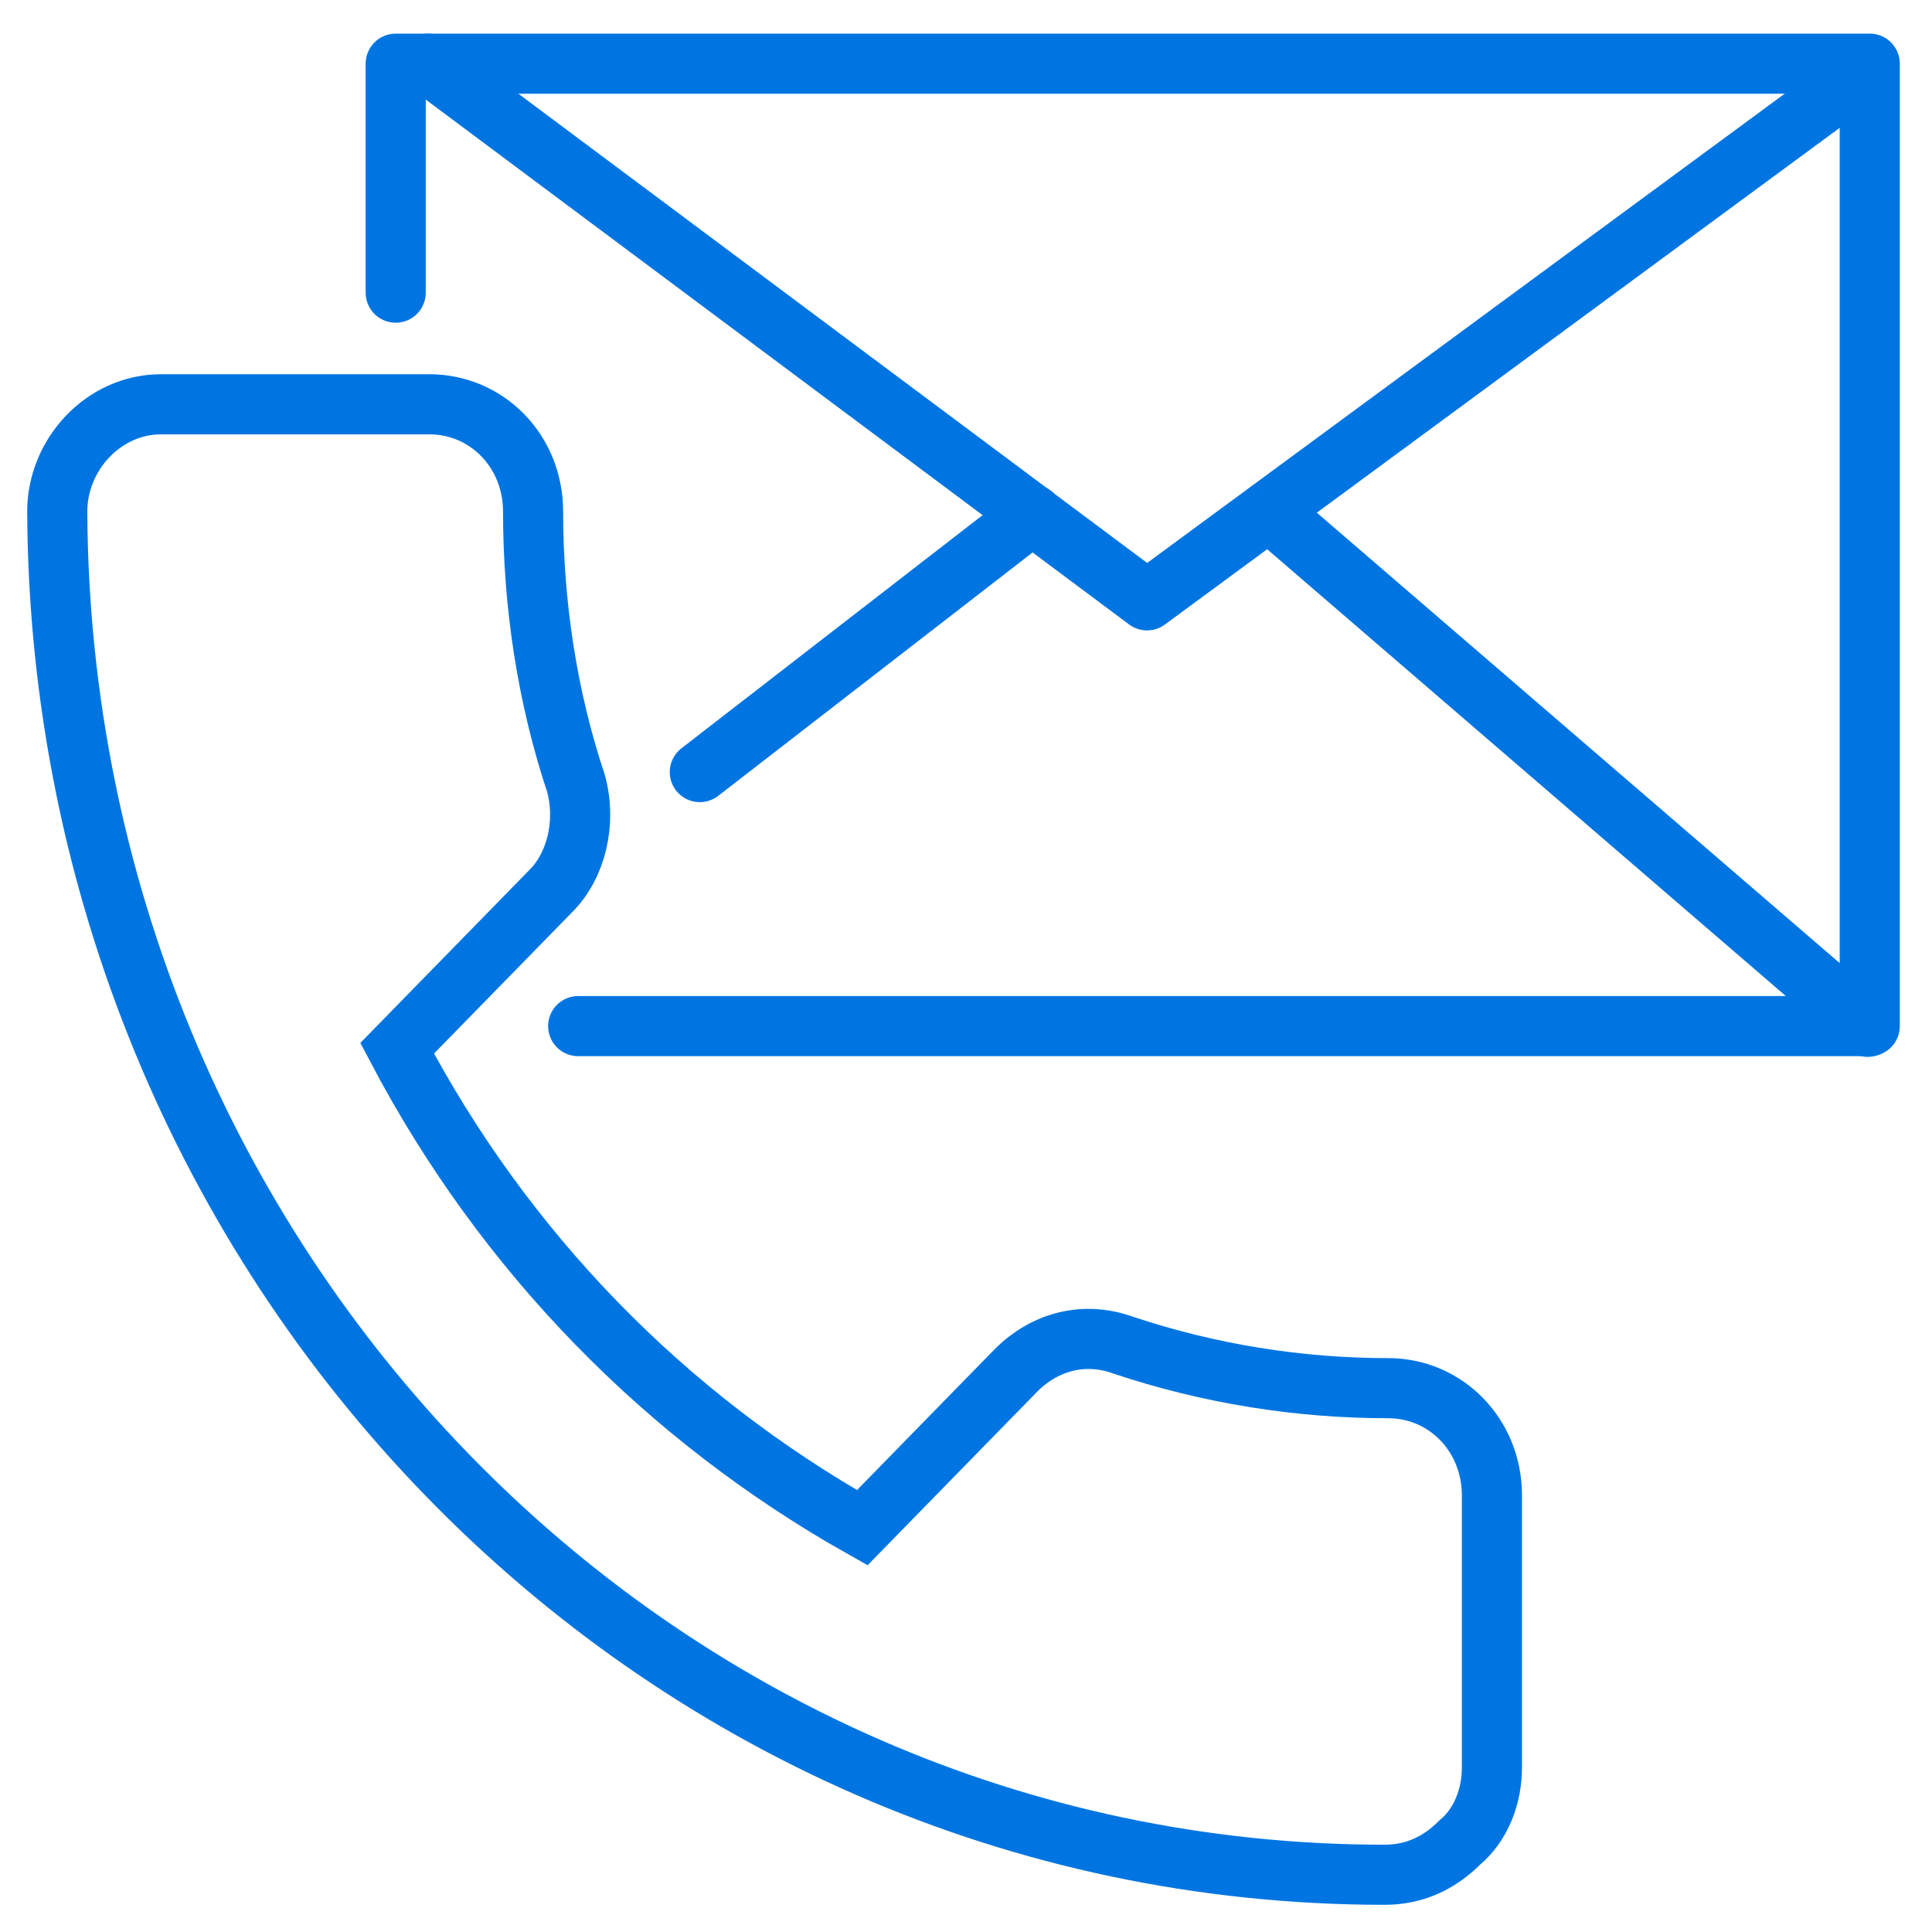
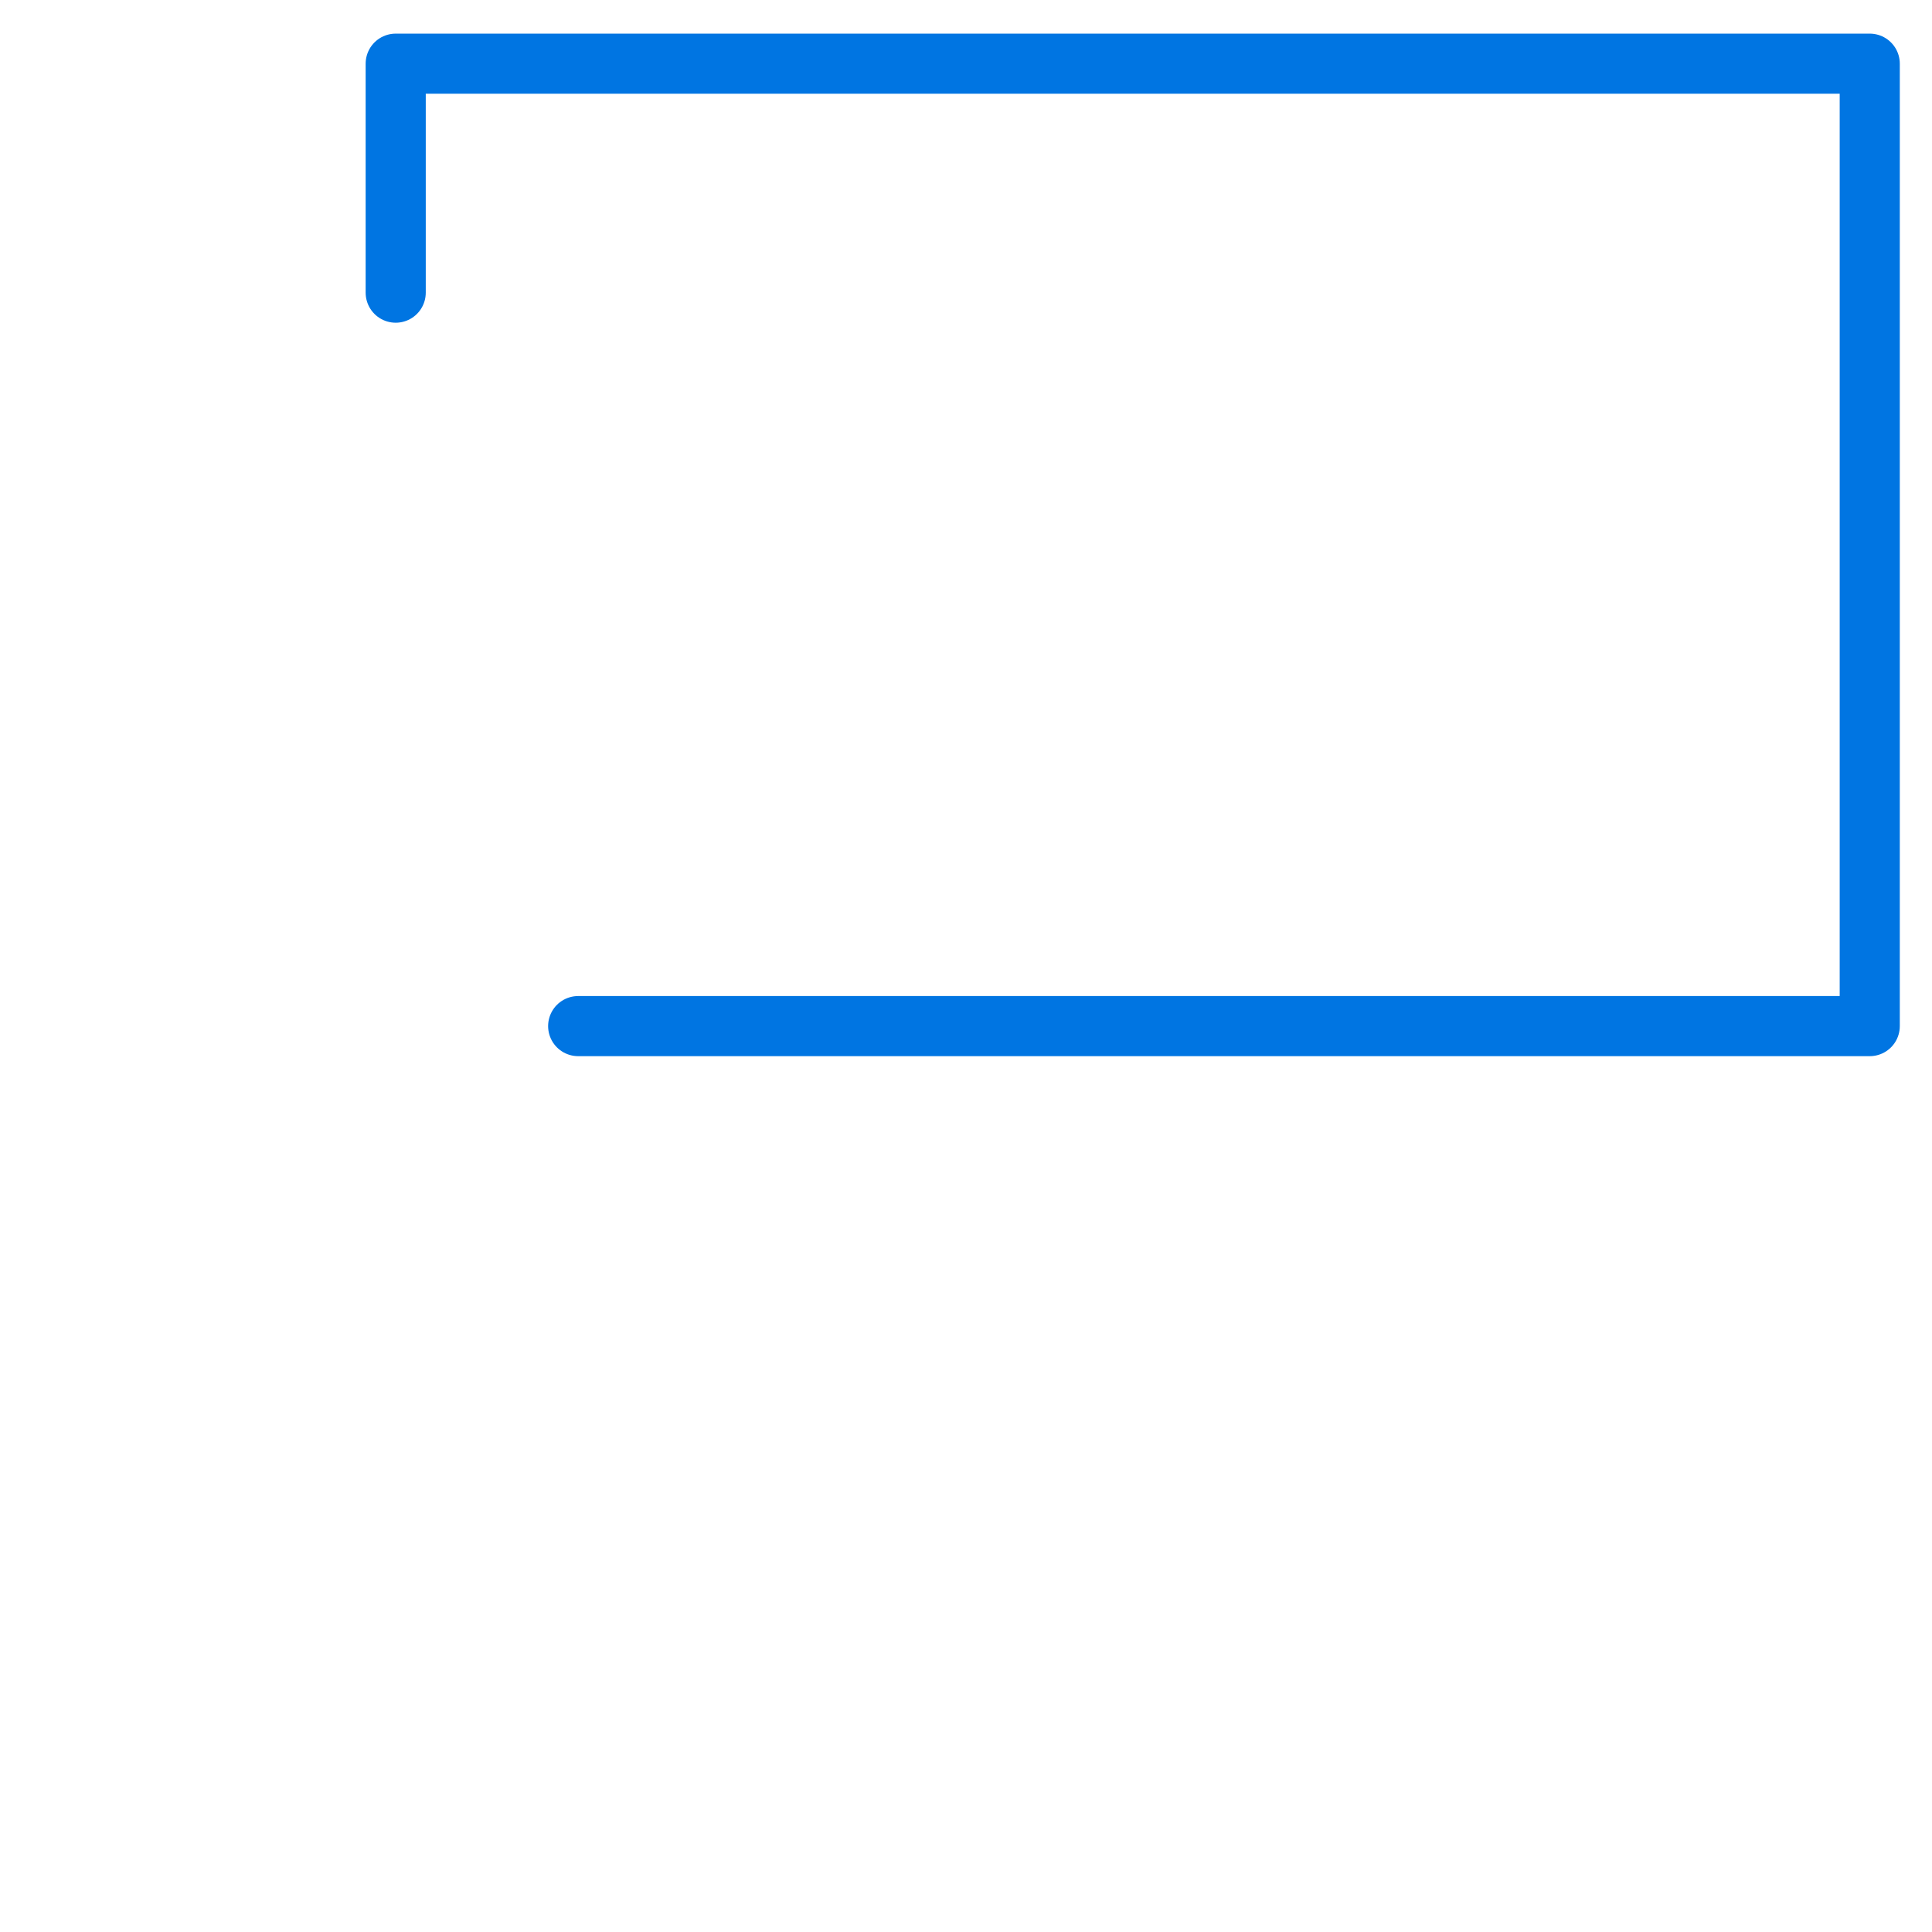
<svg xmlns="http://www.w3.org/2000/svg" version="1.1" id="Warstwa_1" x="0px" y="0px" viewBox="0 0 54 54" style="enable-background:new 0 0 54 54;" xml:space="preserve">
  <style type="text/css">
	.st0{fill:none;stroke:#0075E2;stroke-width:1.68;stroke-linecap:round;stroke-linejoin:round;}
	.st1{fill:none;stroke:#0075E2;stroke-width:1.68;}
</style>
  <title>telefon</title>
  <desc>Created with Sketch.</desc>
  <g id="Robotix">
    <g id="mail-">
      <g id="mail-copy" transform="translate(7.56, 14.28)">
        <polyline id="Path-45_2_" class="st0" points="3.5,-6.1 3.5,-12.5 44.7,-12.5 44.7,8.1 44.7,14.4 8.6,14.4    " />
-         <path id="Path-46" class="st0" d="M4.4-12.5l20.1,15L44.2-12" />
-         <line class="st0" x1="21.3" y1="0.1" x2="12" y2="7.3" />
      </g>
    </g>
  </g>
  <g id="Robotix_1_">
    <g id="telefon">
      <g transform="translate(4.2, 4.2)">
-         <path class="st1" d="M34.5,48.2c-20.5,0-37-17.1-37.1-38.1c0-1.6,1.3-3,2.9-3h7.5c1.6,0,2.9,1.3,2.9,3c0,2.6,0.4,5.2,1.2,7.6     c0.3,1.1,0,2.3-0.7,3l-4.3,4.4c3,5.7,7.5,10.3,13,13.4l4.3-4.4c0.8-0.8,1.9-1.1,3-0.7c2.4,0.8,4.9,1.2,7.4,1.2     c1.6,0,2.9,1.3,2.9,3v7.6c0,0.8-0.3,1.6-0.9,2.1C36,47.9,35.3,48.2,34.5,48.2z" />
-       </g>
+         </g>
    </g>
  </g>
-   <line class="st0" x1="35.6" y1="14.4" x2="52.2" y2="28.7" />
</svg>